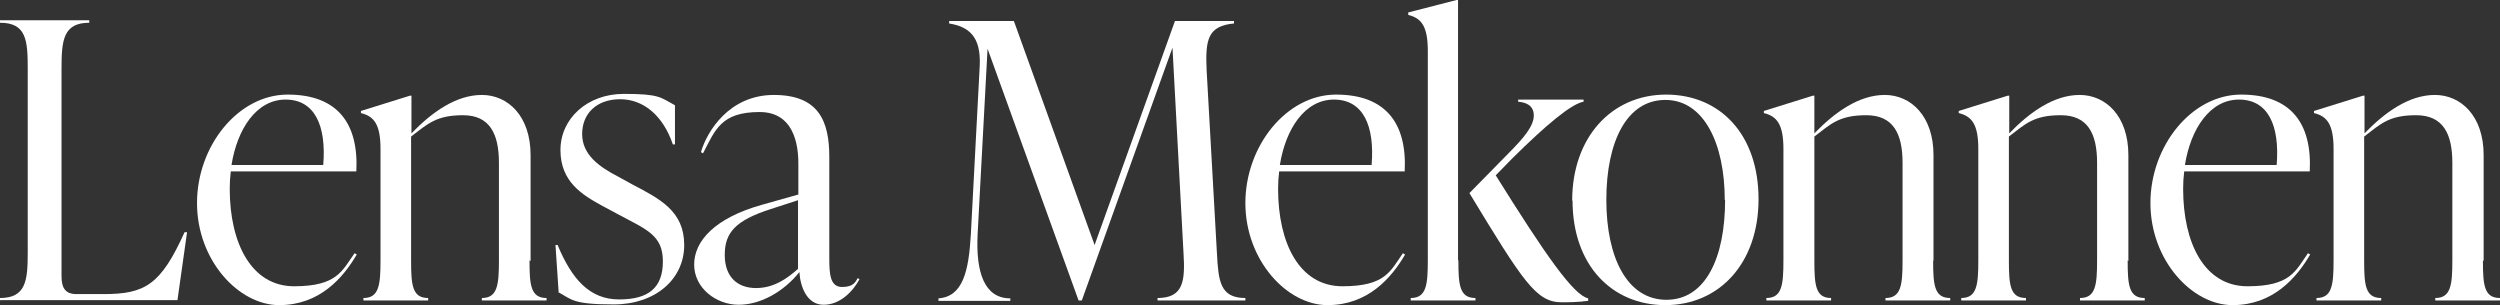
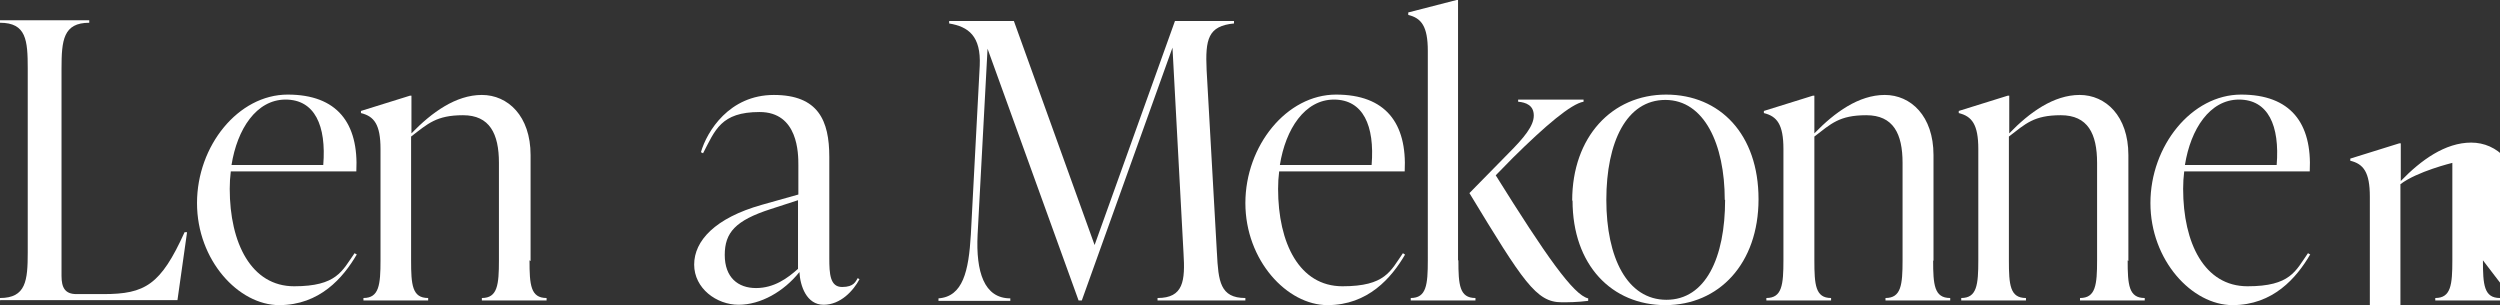
<svg xmlns="http://www.w3.org/2000/svg" id="Layer_1" viewBox="0 0 703 85.8">
  <rect x="0" y="0" width="703" height="85.8" fill="#333333" stroke="none" />
  <defs>
    <style>      .st0 {        fill: #fff;      }    </style>
  </defs>
  <path class="st0" d="M0,84.5v-.7c7.3,0,7.8-4.9,7.8-12.8V19.3c0-8-.4-12.9-7.8-12.9v-.7h25.1v.7c-7.3,0-7.8,4.9-7.8,12.9v58.3c0,3.3,1,5.1,4.2,5.1h7.6c11.7,0,16.1-2.6,22.8-17.4h.7l-2.7,19.1s-49.8,0-49.8,0Z" />
  <path class="st0" d="M100.3,71.6c-3.8,6.5-10.4,14.2-21.8,14.2s-23.1-12.6-23.1-28.7,11.6-30.5,25.5-30.5,20,8,19.3,21.6h-35.3c-.2,1.6-.3,3.2-.3,4.9,0,15.3,6.1,27.4,18.1,27.4s13.5-4.3,17-9.3l.7.4h0ZM65.1,46.4h25.8c.9-11.1-2.4-18.4-10.6-18.4s-13.6,8.3-15.2,18.4Z" />
  <path class="st0" d="M148.9,73.2c0,6.9.3,10.6,4.8,10.6v.7h-18.2v-.7c4.4,0,4.8-3.7,4.8-10.6v-27.4c0-8.2-2.6-13.4-10.1-13.4s-9.9,2.4-14.6,6v34.8c0,6.9.3,10.6,4.8,10.6v.7h-18.2v-.7c4.4,0,4.8-3.7,4.8-10.6v-31.3c0-6.9-1.8-9.2-5.5-10.1v-.6l13.8-4.3h.4v10.6c5.7-5.9,12.5-10.8,19.8-10.8s13.7,5.9,13.7,16.9v29.8h0Z" />
-   <path class="st0" d="M157.1,82.3l-.9-13.4h.6c4,9.6,9,15.3,17.3,15.3s12.3-3.3,12.3-10.7-4.5-8.9-12.9-13.4l-4.1-2.2c-5.7-3.1-11.8-6.8-11.8-15.7s7.6-15.8,17.8-15.8,10.3,1,14.4,3.2v11h-.6c-2.7-8-8.2-12.7-14.8-12.7s-10.7,4-10.7,9.8,4.8,9.2,10,11.9l4,2.2c7.8,4.1,14.7,7.5,14.7,17.1s-8.1,16.7-19.8,16.7-11.8-1.4-15.7-3.5h0Z" />
  <path class="st0" d="M241.7,78.5c-1.7,3.2-5.3,7.2-10.1,7.2s-6.6-5.3-6.8-9.2c-4.4,5.5-10.9,9.2-17.1,9.2s-12.5-4.6-12.5-11.3,5.9-13.1,19-16.8l10.3-2.9v-8.3c0-3.1,0-14.9-10.9-14.9s-12.5,5.1-15.9,11.6l-.6-.3c1.7-5.9,8-16.1,20.5-16.1s15.6,7.2,15.6,17.4v28.5c0,4.4.2,8.1,3.6,8.1s3.8-1.6,4.4-2.5l.6.4h0ZM224.4,75.5v-19.2l-7.7,2.5c-9.9,3.2-12.9,6.6-12.9,12.9s3.7,9.3,8.8,9.3,8.9-2.8,11.8-5.4Z" />
  <path class="st0" d="M342.2,71.1c.4,8,.9,12.7,8,12.7v.7h-24.7v-.7c7.3,0,7.8-4.8,7.3-12.7l-3.1-57.7-25.5,71.1h-.9l-25.6-70.8-2.8,52.3c-.5,10.4,1.8,17.9,9.2,17.9v.7h-20.2v-.7c6.9-.5,8.5-7.7,9.1-17.9l2.5-47.5c.4-8.4-3.2-11-8.6-11.9v-.7h18.2l22.7,63,22.6-63h16.6v.7c-7.3.7-8.1,4.4-7.7,13.1l2.9,51.5h0Z" />
  <path class="st0" d="M395.1,71.6c-3.8,6.5-10.4,14.2-21.8,14.2s-23.1-12.6-23.1-28.7,11.6-30.5,25.5-30.5,20,8,19.3,21.6h-35.3c-.2,1.6-.3,3.2-.3,4.9,0,15.3,6,27.4,18.1,27.4s13.5-4.3,17-9.3l.6.4h0ZM359.9,46.4h25.8c.9-11.1-2.4-18.4-10.6-18.4s-13.6,8.3-15.2,18.4Z" />
  <path class="st0" d="M410.1,73.2c0,6.9.3,10.6,4.8,10.6v.7h-18.2v-.7c4.4,0,4.8-3.7,4.8-10.6V14.3c0-6.9-1.8-9.2-5.5-10.1v-.7L409.6,0h.4v73.2h0ZM420.6,49.3c14.1,22.6,21.9,33.7,26,34.6v.7c-3.2.4-5.6.4-7.5.4-7.1,0-10.8-5.8-25.9-30.7l10.9-11.1c4.5-4.5,7.2-7.8,7.2-10.7s-2.2-3.7-4.4-3.9v-.6h18.4v.6c-3.5.6-10.7,6.7-19.9,15.8l-4.9,5h0Z" />
  <path class="st0" d="M442.1,56.4c0-17.9,11.2-29.8,26.4-29.8s26,11.2,26,29.4-11.2,29.8-26.2,29.8-26.1-11.2-26.1-29.4h0ZM485,56.2c0-15.7-5.8-28.1-16.7-28.1s-16.6,11.8-16.6,28.1,5.9,28.1,16.9,28.1,16.5-11.8,16.5-28.1Z" />
  <path class="st0" d="M543.6,73.2c0,6.9.3,10.6,4.8,10.6v.7h-18.2v-.7c4.4,0,4.8-3.7,4.8-10.6v-27.4c0-8.2-2.6-13.4-10.2-13.4s-9.9,2.4-14.6,6v34.8c0,6.9.3,10.6,4.7,10.6v.7h-18.2v-.7c4.4,0,4.8-3.7,4.8-10.6v-31.3c0-6.9-1.8-9.2-5.5-10.1v-.6l13.8-4.3h.4v10.6c5.7-5.9,12.5-10.8,19.8-10.8s13.7,5.9,13.7,16.9v29.8h0Z" />
  <path class="st0" d="M598.3,73.2c0,6.9.3,10.6,4.8,10.6v.7h-18.2v-.7c4.4,0,4.8-3.7,4.8-10.6v-27.4c0-8.2-2.6-13.4-10.2-13.4s-9.9,2.4-14.6,6v34.8c0,6.9.3,10.6,4.8,10.6v.7h-18.2v-.7c4.4,0,4.8-3.7,4.8-10.6v-31.3c0-6.9-1.8-9.2-5.5-10.1v-.6l13.8-4.3h.4v10.6c5.7-5.9,12.5-10.8,19.8-10.8s13.7,5.9,13.7,16.9v29.8h0Z" />
  <path class="st0" d="M649.6,71.6c-3.8,6.5-10.4,14.2-21.8,14.2s-23.1-12.6-23.1-28.7,11.6-30.5,25.5-30.5,20,8,19.3,21.6h-35.3c-.2,1.6-.3,3.2-.3,4.9,0,15.3,6,27.4,18.1,27.4s13.5-4.3,17-9.3l.7.4h0ZM614.4,46.4h25.8c.9-11.1-2.4-18.4-10.6-18.4s-13.6,8.3-15.2,18.4Z" />
-   <path class="st0" d="M698.2,73.2c0,6.9.3,10.6,4.8,10.6v.7h-18.2v-.7c4.4,0,4.8-3.7,4.8-10.6v-27.4c0-8.2-2.6-13.4-10.2-13.4s-9.9,2.4-14.6,6v34.8c0,6.9.3,10.6,4.8,10.6v.7h-18.2v-.7c4.4,0,4.8-3.7,4.8-10.6v-31.3c0-6.9-1.8-9.2-5.5-10.1v-.6l13.8-4.3h.4v10.6c5.7-5.9,12.5-10.8,19.8-10.8s13.7,5.9,13.7,16.9v29.8h0Z" />
+   <path class="st0" d="M698.2,73.2c0,6.9.3,10.6,4.8,10.6v.7h-18.2v-.7c4.4,0,4.8-3.7,4.8-10.6v-27.4s-9.9,2.4-14.6,6v34.8c0,6.9.3,10.6,4.8,10.6v.7h-18.2v-.7c4.4,0,4.8-3.7,4.8-10.6v-31.3c0-6.9-1.8-9.2-5.5-10.1v-.6l13.8-4.3h.4v10.6c5.7-5.9,12.5-10.8,19.8-10.8s13.7,5.9,13.7,16.9v29.8h0Z" />
</svg>